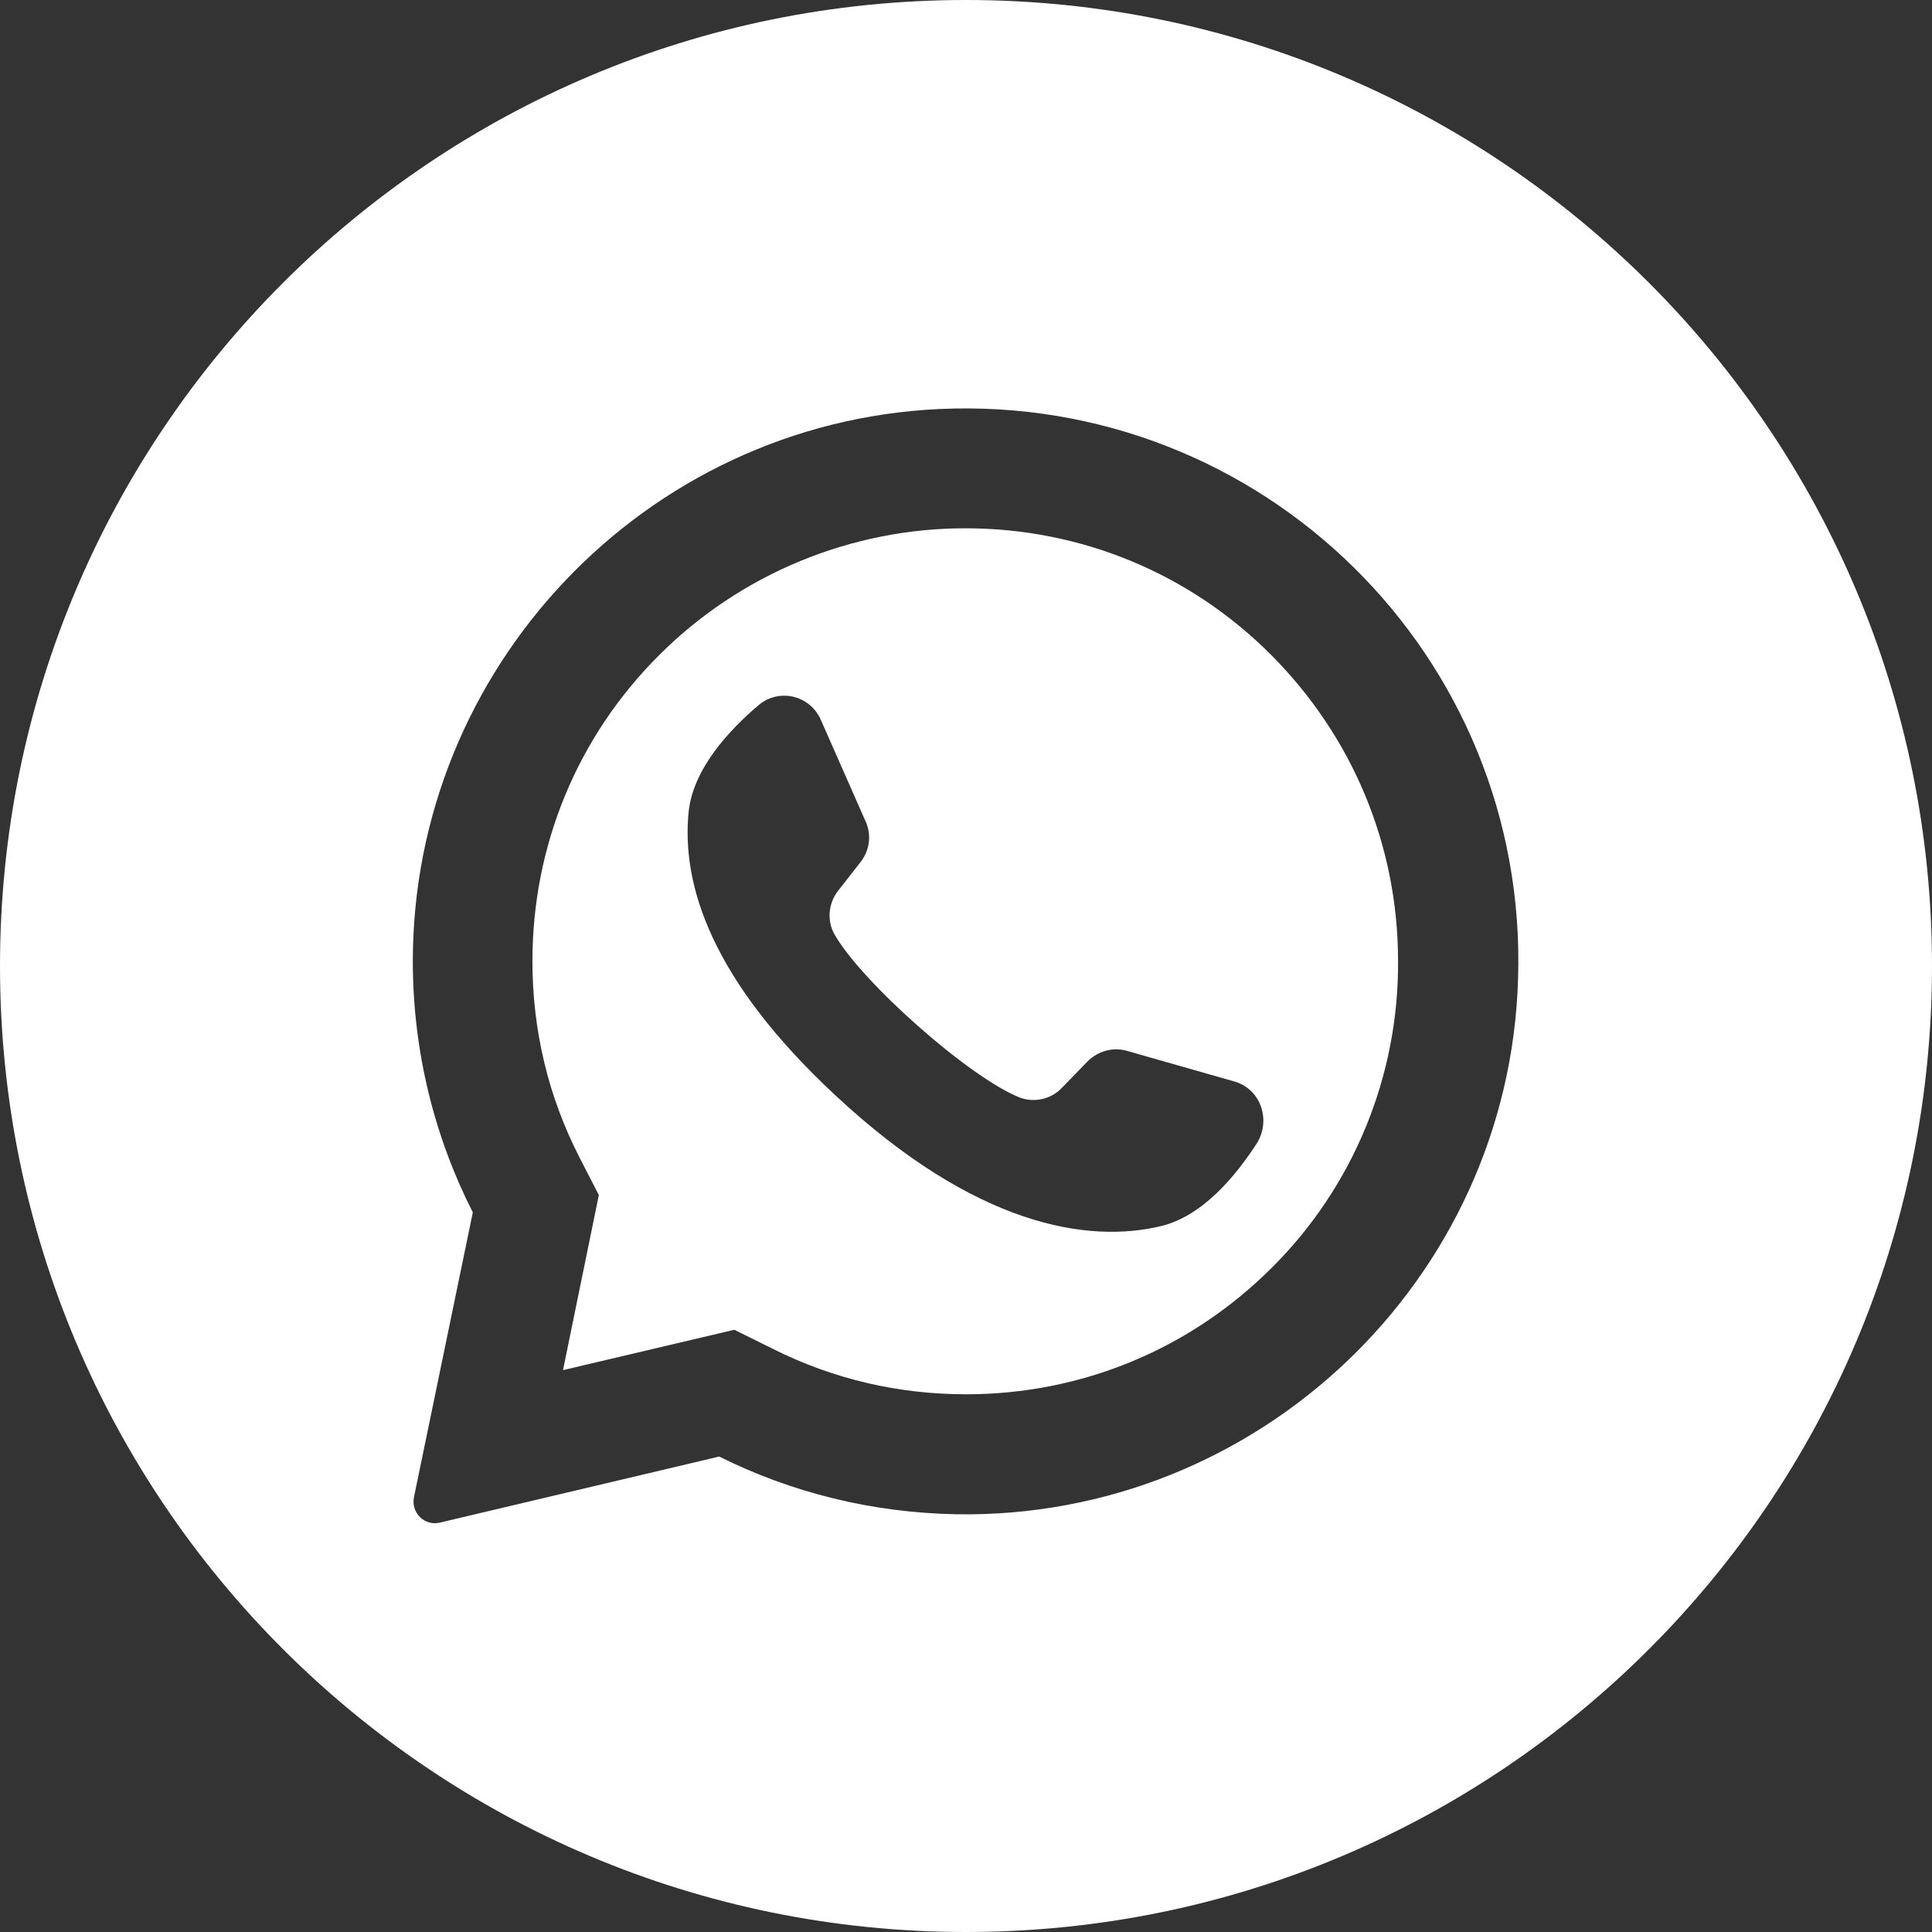
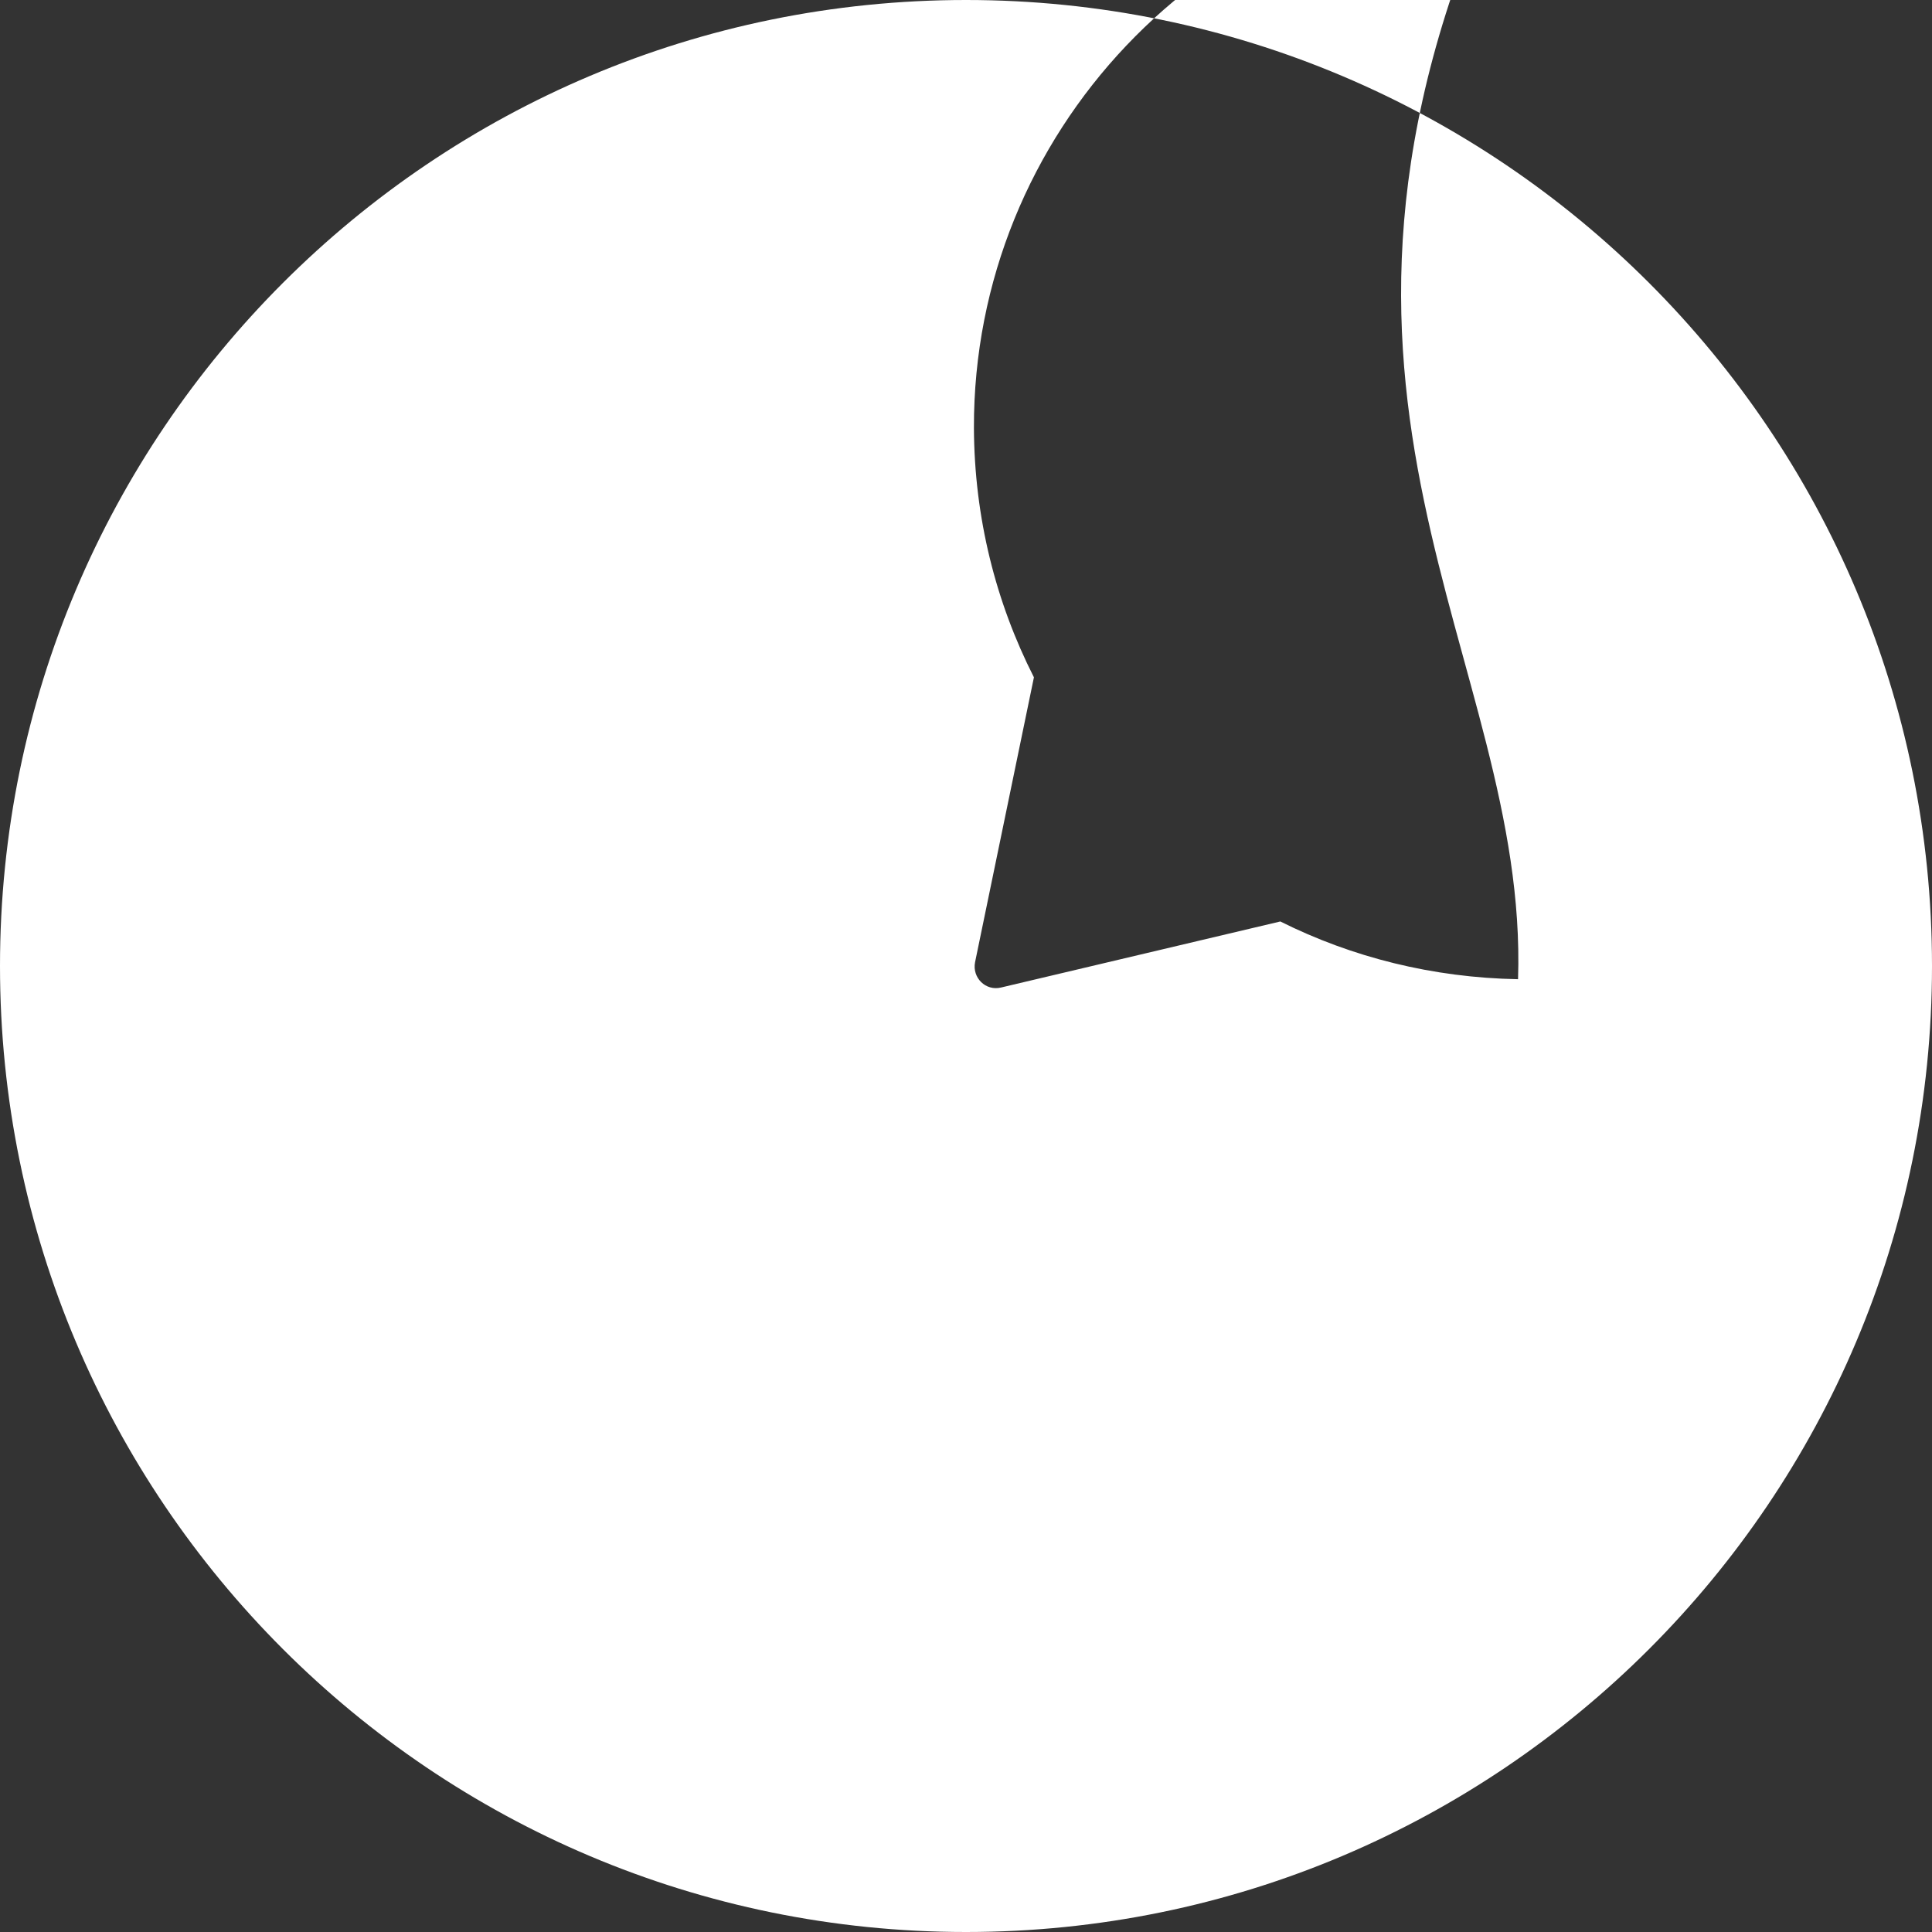
<svg xmlns="http://www.w3.org/2000/svg" version="1.1" id="Layer_1" x="0px" y="0px" viewBox="0 0 512 512" style="enable-background:new 0 0 512 512;" xml:space="preserve">
  <rect x="0" y="0" width="512" height="512" fill="#333333" stroke="none" />
  <style type="text/css">
	.st0{fill:#FFFFFF;}
</style>
  <g>
-     <path class="st0" d="M256,0C114.6,0,0,114.6,0,256s114.6,256,256,256s256-114.6,256-256S397.4,0,256,0z M402.3,259.5   c-2.4,79.7-68.9,143-148.7,141.8c-22.6-0.4-44-5.8-63-15.3l-74,17.5c-4.1,1-7.7-2.6-6.9-6.7l15.6-75.5   c-10.1-19.9-15.8-42.3-15.9-66.1c-0.2-78.1,61.4-143.1,139.4-146.8C334.6,104.4,405.1,174,402.3,259.5z" />
-     <path class="st0" d="M255.8,140c-30.3,0-59.6,12.1-81.1,33.6c-21.7,21.6-33.6,50.5-33.6,81.1c0,18.4,4.2,35.9,12.5,52.1l5.1,9.9   l-9.5,46.4l45.4-10.7l10.3,5.1c16,8,33.2,12,51.1,12c30.6,0,59.4-11.9,81.1-33.6c21.5-21.4,33.6-50.7,33.4-81.2   c0-30.6-12-59.4-33.6-81.1C315.3,151.9,286.4,140,255.8,140z M333.2,302.8c-5.6,8.7-14.4,19.4-25.4,22.1   c-19.4,4.7-49.2,0.1-86.5-34.7c-32.3-30.1-40.8-55.2-38.8-75.1c1.2-11.3,10.6-21.5,18.5-28.2c5.4-4.6,13.6-2.7,16.5,3.8l11.9,27   c1.6,3.5,1.1,7.6-1.3,10.7l-6.1,7.8c-2.5,3.3-2.9,7.9-0.8,11.5c7.2,12.6,35.5,37.7,48.9,43.1c3.8,1.5,8.3,0.6,11.2-2.4l6.9-7.1   c2.8-2.8,6.8-3.9,10.5-2.8l28.4,8.1C333.9,288.5,336.9,296.5,333.2,302.8z" />
+     <path class="st0" d="M256,0C114.6,0,0,114.6,0,256s114.6,256,256,256s256-114.6,256-256S397.4,0,256,0z M402.3,259.5   c-22.6-0.4-44-5.8-63-15.3l-74,17.5c-4.1,1-7.7-2.6-6.9-6.7l15.6-75.5   c-10.1-19.9-15.8-42.3-15.9-66.1c-0.2-78.1,61.4-143.1,139.4-146.8C334.6,104.4,405.1,174,402.3,259.5z" />
  </g>
</svg>